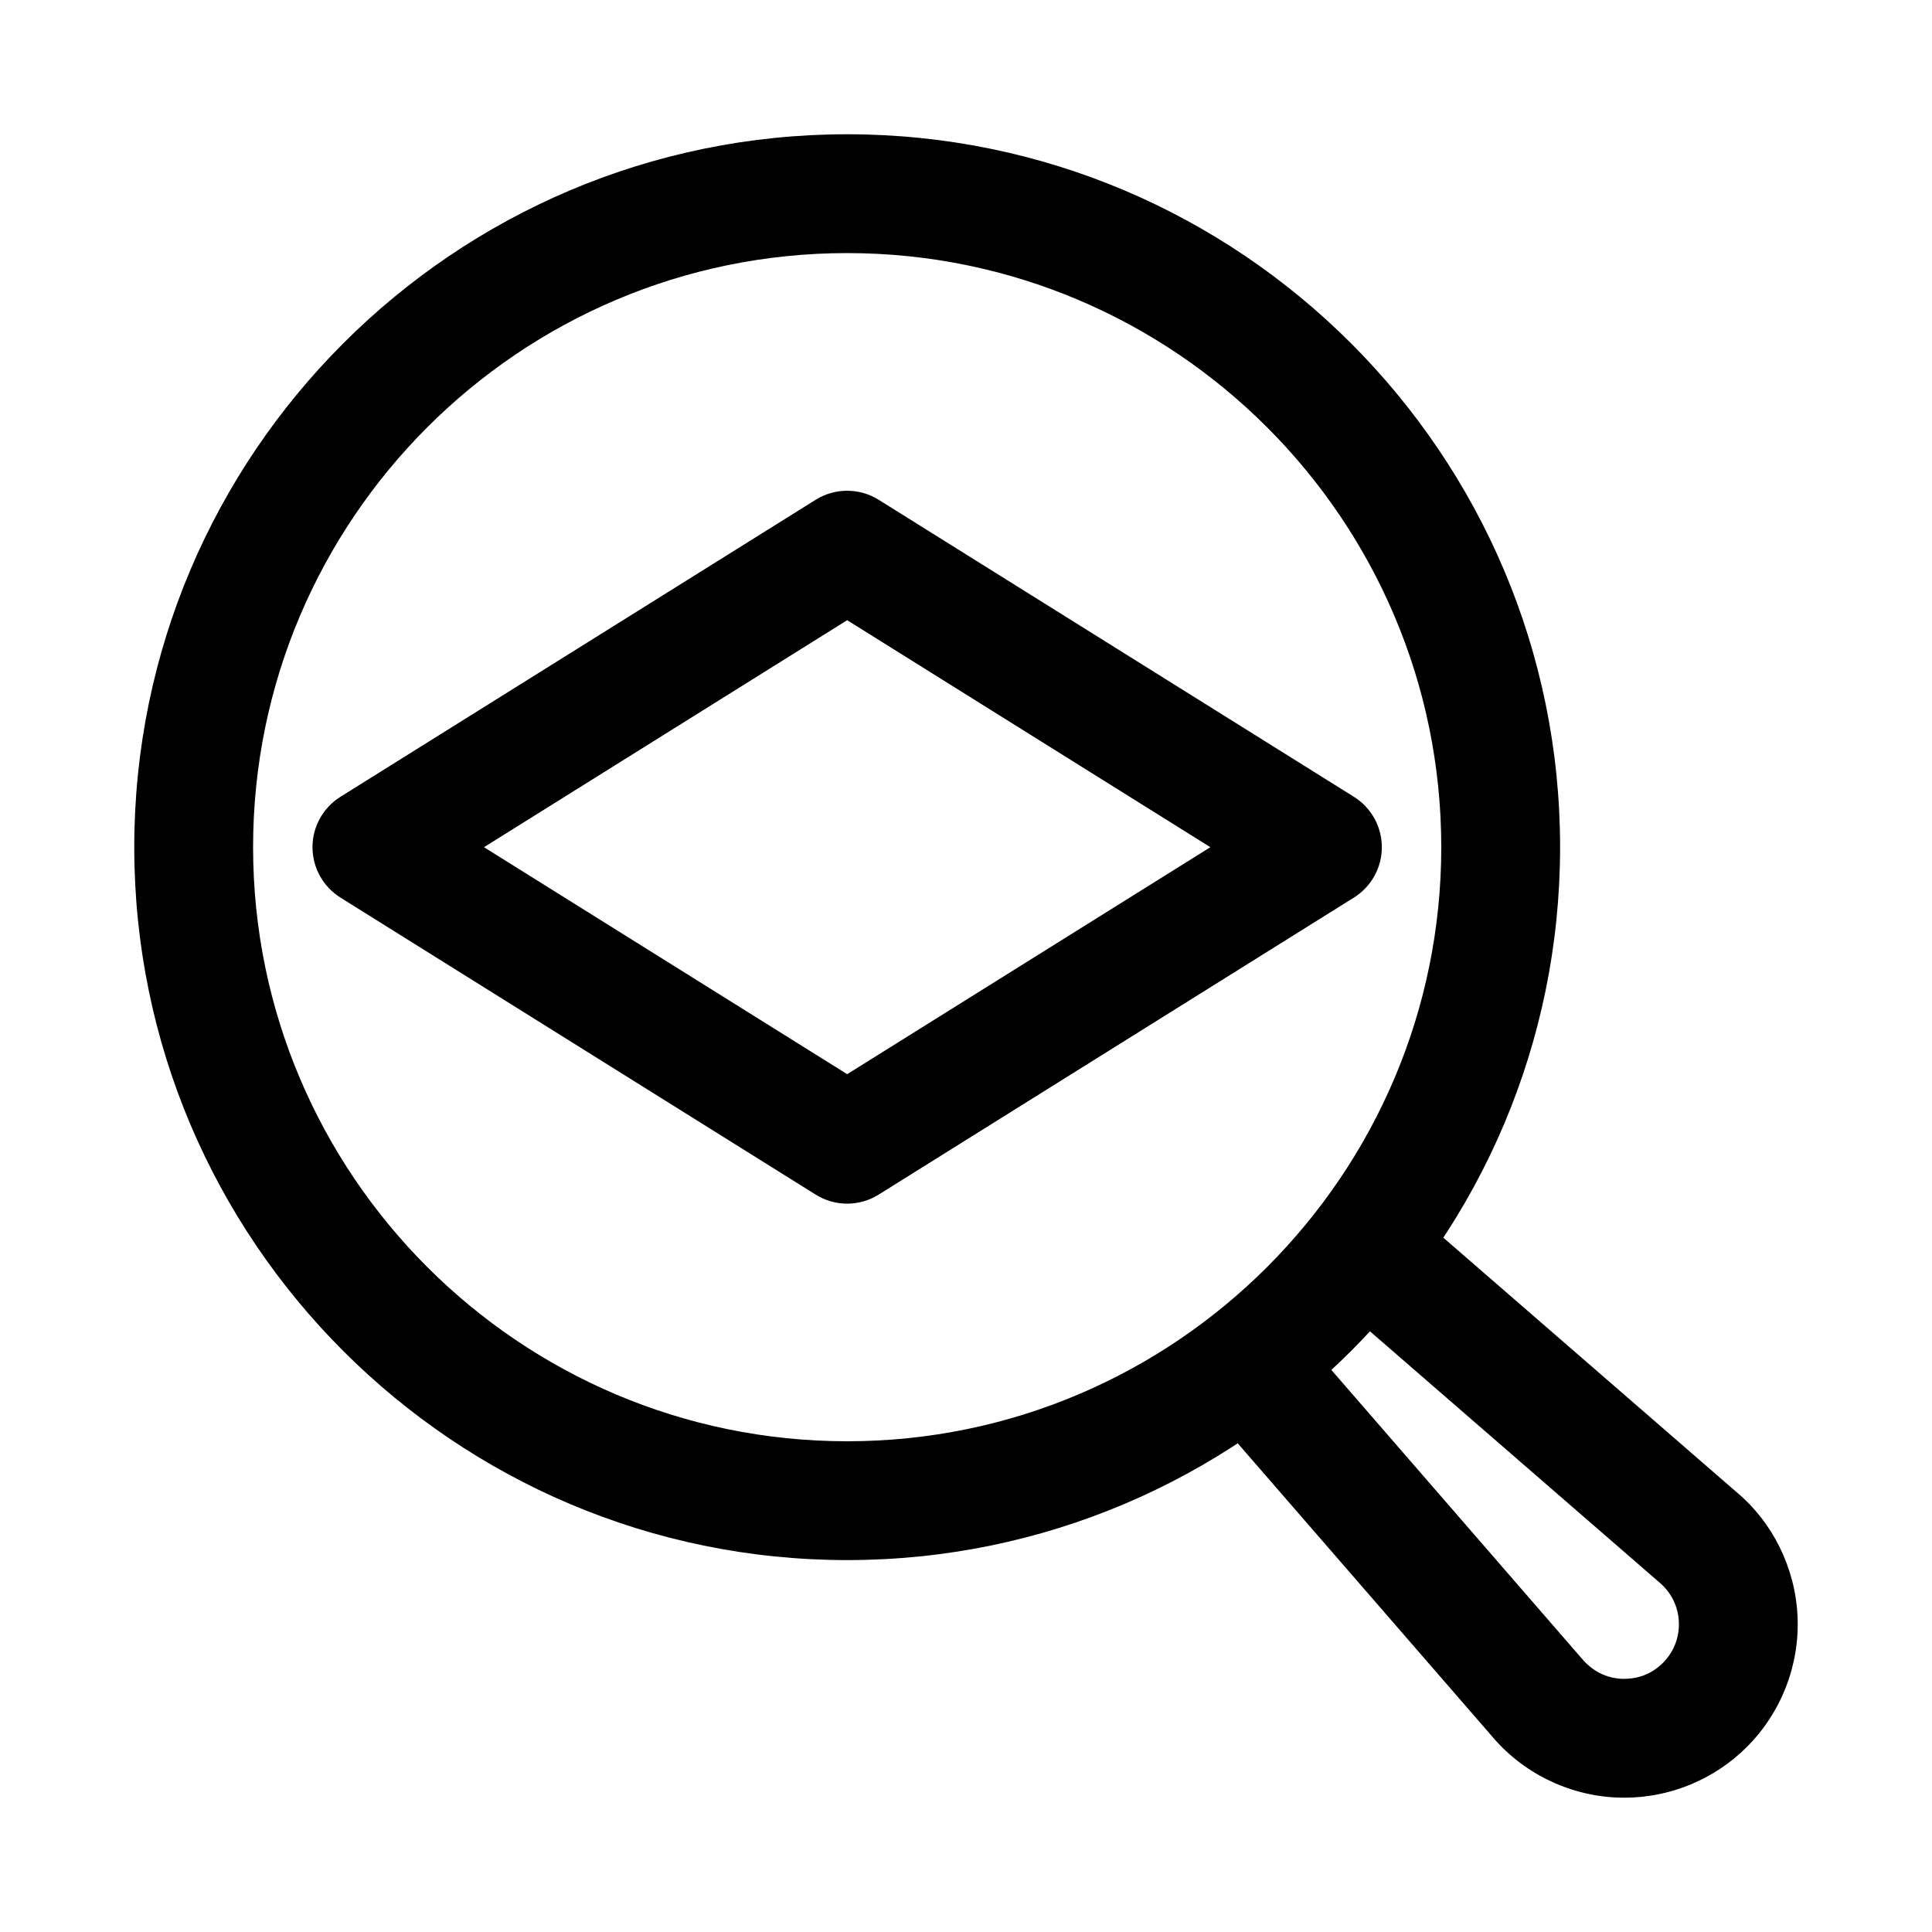
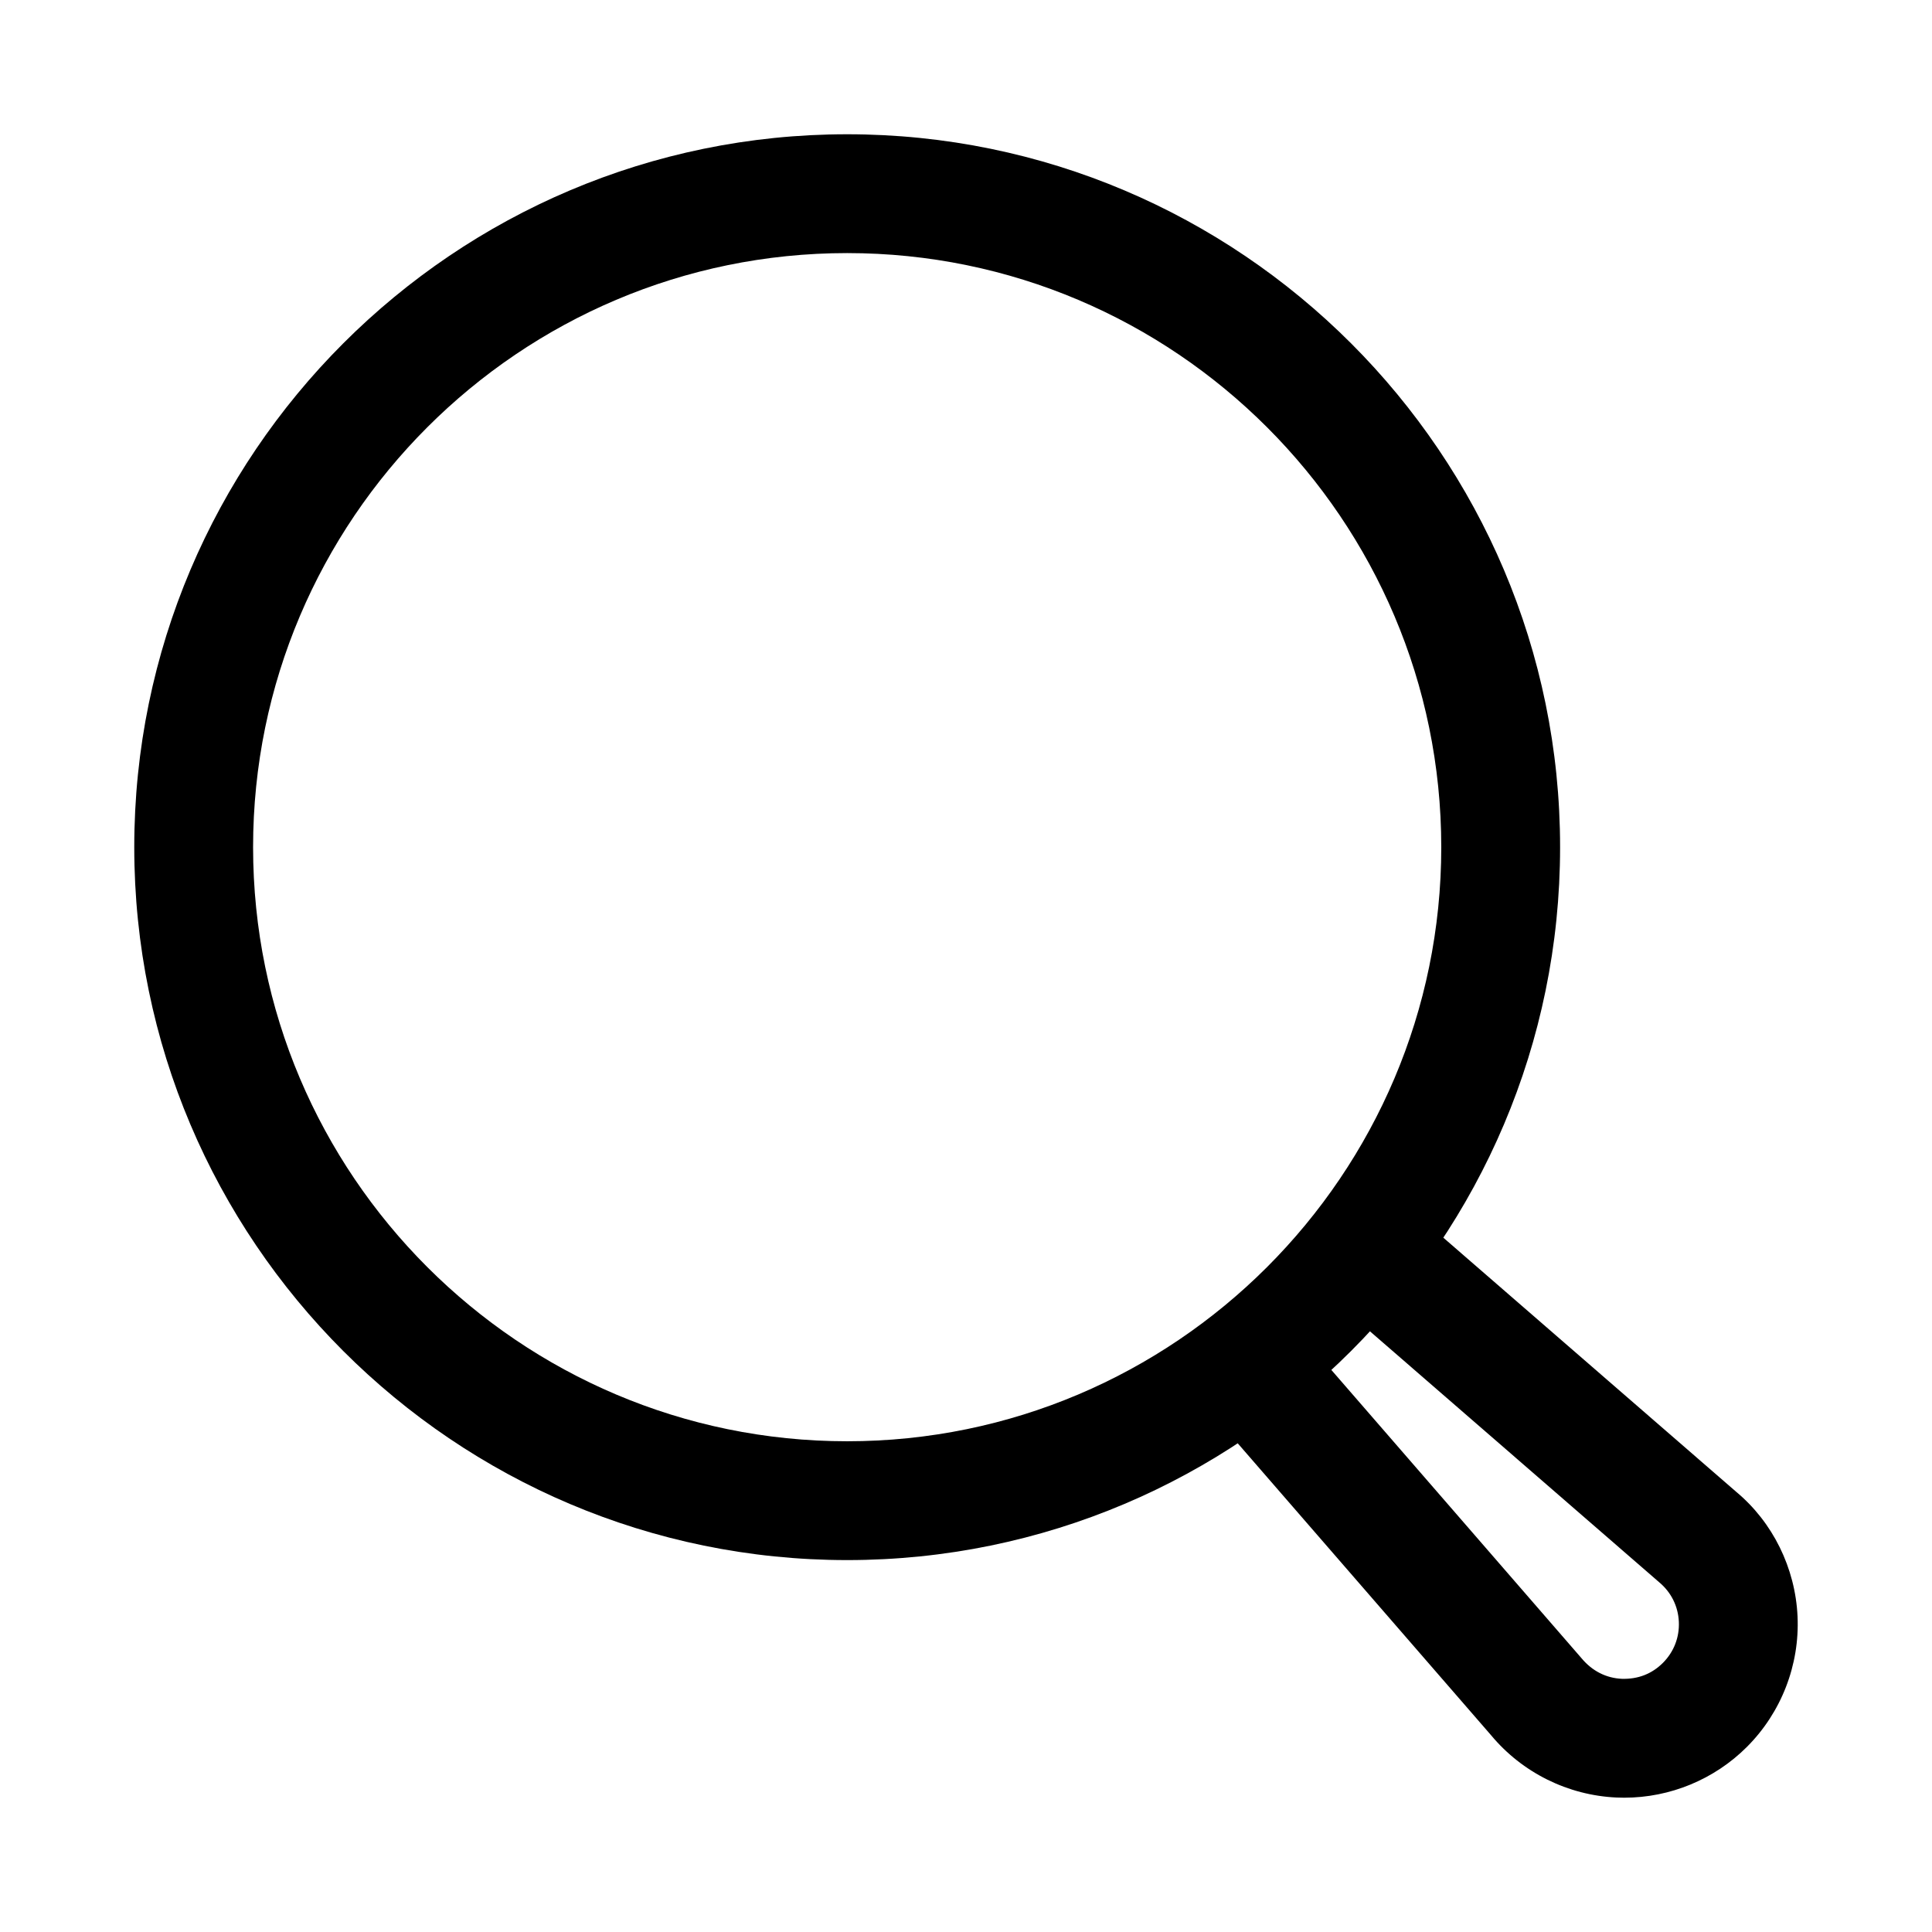
<svg xmlns="http://www.w3.org/2000/svg" fill="#000000" width="800px" height="800px" version="1.1" viewBox="144 144 512 512">
  <g>
-     <path d="m368.51 462.98c-2.898 0-5.789-0.801-8.34-2.391l-125.95-78.719c-4.606-2.887-7.406-7.93-7.406-13.355s2.797-10.469 7.402-13.352l125.95-78.719c5.106-3.184 11.578-3.184 16.684 0l125.95 78.719c4.606 2.879 7.402 7.922 7.402 13.352 0 5.426-2.797 10.469-7.402 13.352l-125.95 78.719c-2.551 1.594-5.441 2.394-8.34 2.394zm-96.25-94.465 96.25 60.152 96.246-60.152-96.246-60.156z" />
    <path d="m574.45 620.41c-0.691 0-1.383-0.016-2.066-0.047-12.871-0.586-24.977-6.594-33.219-16.492l-72.34-83.355c-5.695-6.566-4.996-16.512 1.574-22.207 6.551-5.695 16.512-4.988 22.207 1.574l72.539 83.594c2.836 3.398 6.551 5.242 10.656 5.426 4.328 0.129 7.973-1.316 10.887-4.223 2.906-2.914 4.406-6.773 4.223-10.887-0.184-4.106-2.031-7.82-5.188-10.457l-83.832-72.738c-6.574-5.695-7.273-15.645-1.574-22.207 5.695-6.582 15.652-7.273 22.207-1.574l83.594 72.539c9.656 8.039 15.668 20.148 16.25 33.02 0.586 12.859-4.305 25.461-13.414 34.57-8.621 8.625-20.367 13.465-32.504 13.465z" />
    <path d="m368.51 557.44c-104.18 0-188.93-84.754-188.93-188.93 0-104.18 84.754-188.93 188.93-188.93 104.17 0 188.93 84.754 188.93 188.93-0.004 104.17-84.758 188.93-188.93 188.93zm0-346.37c-86.816 0-157.44 70.625-157.44 157.44 0 86.816 70.625 157.44 157.44 157.44 86.816 0 157.44-70.625 157.44-157.44-0.004-86.816-70.625-157.44-157.44-157.44z" />
  </g>
</svg>